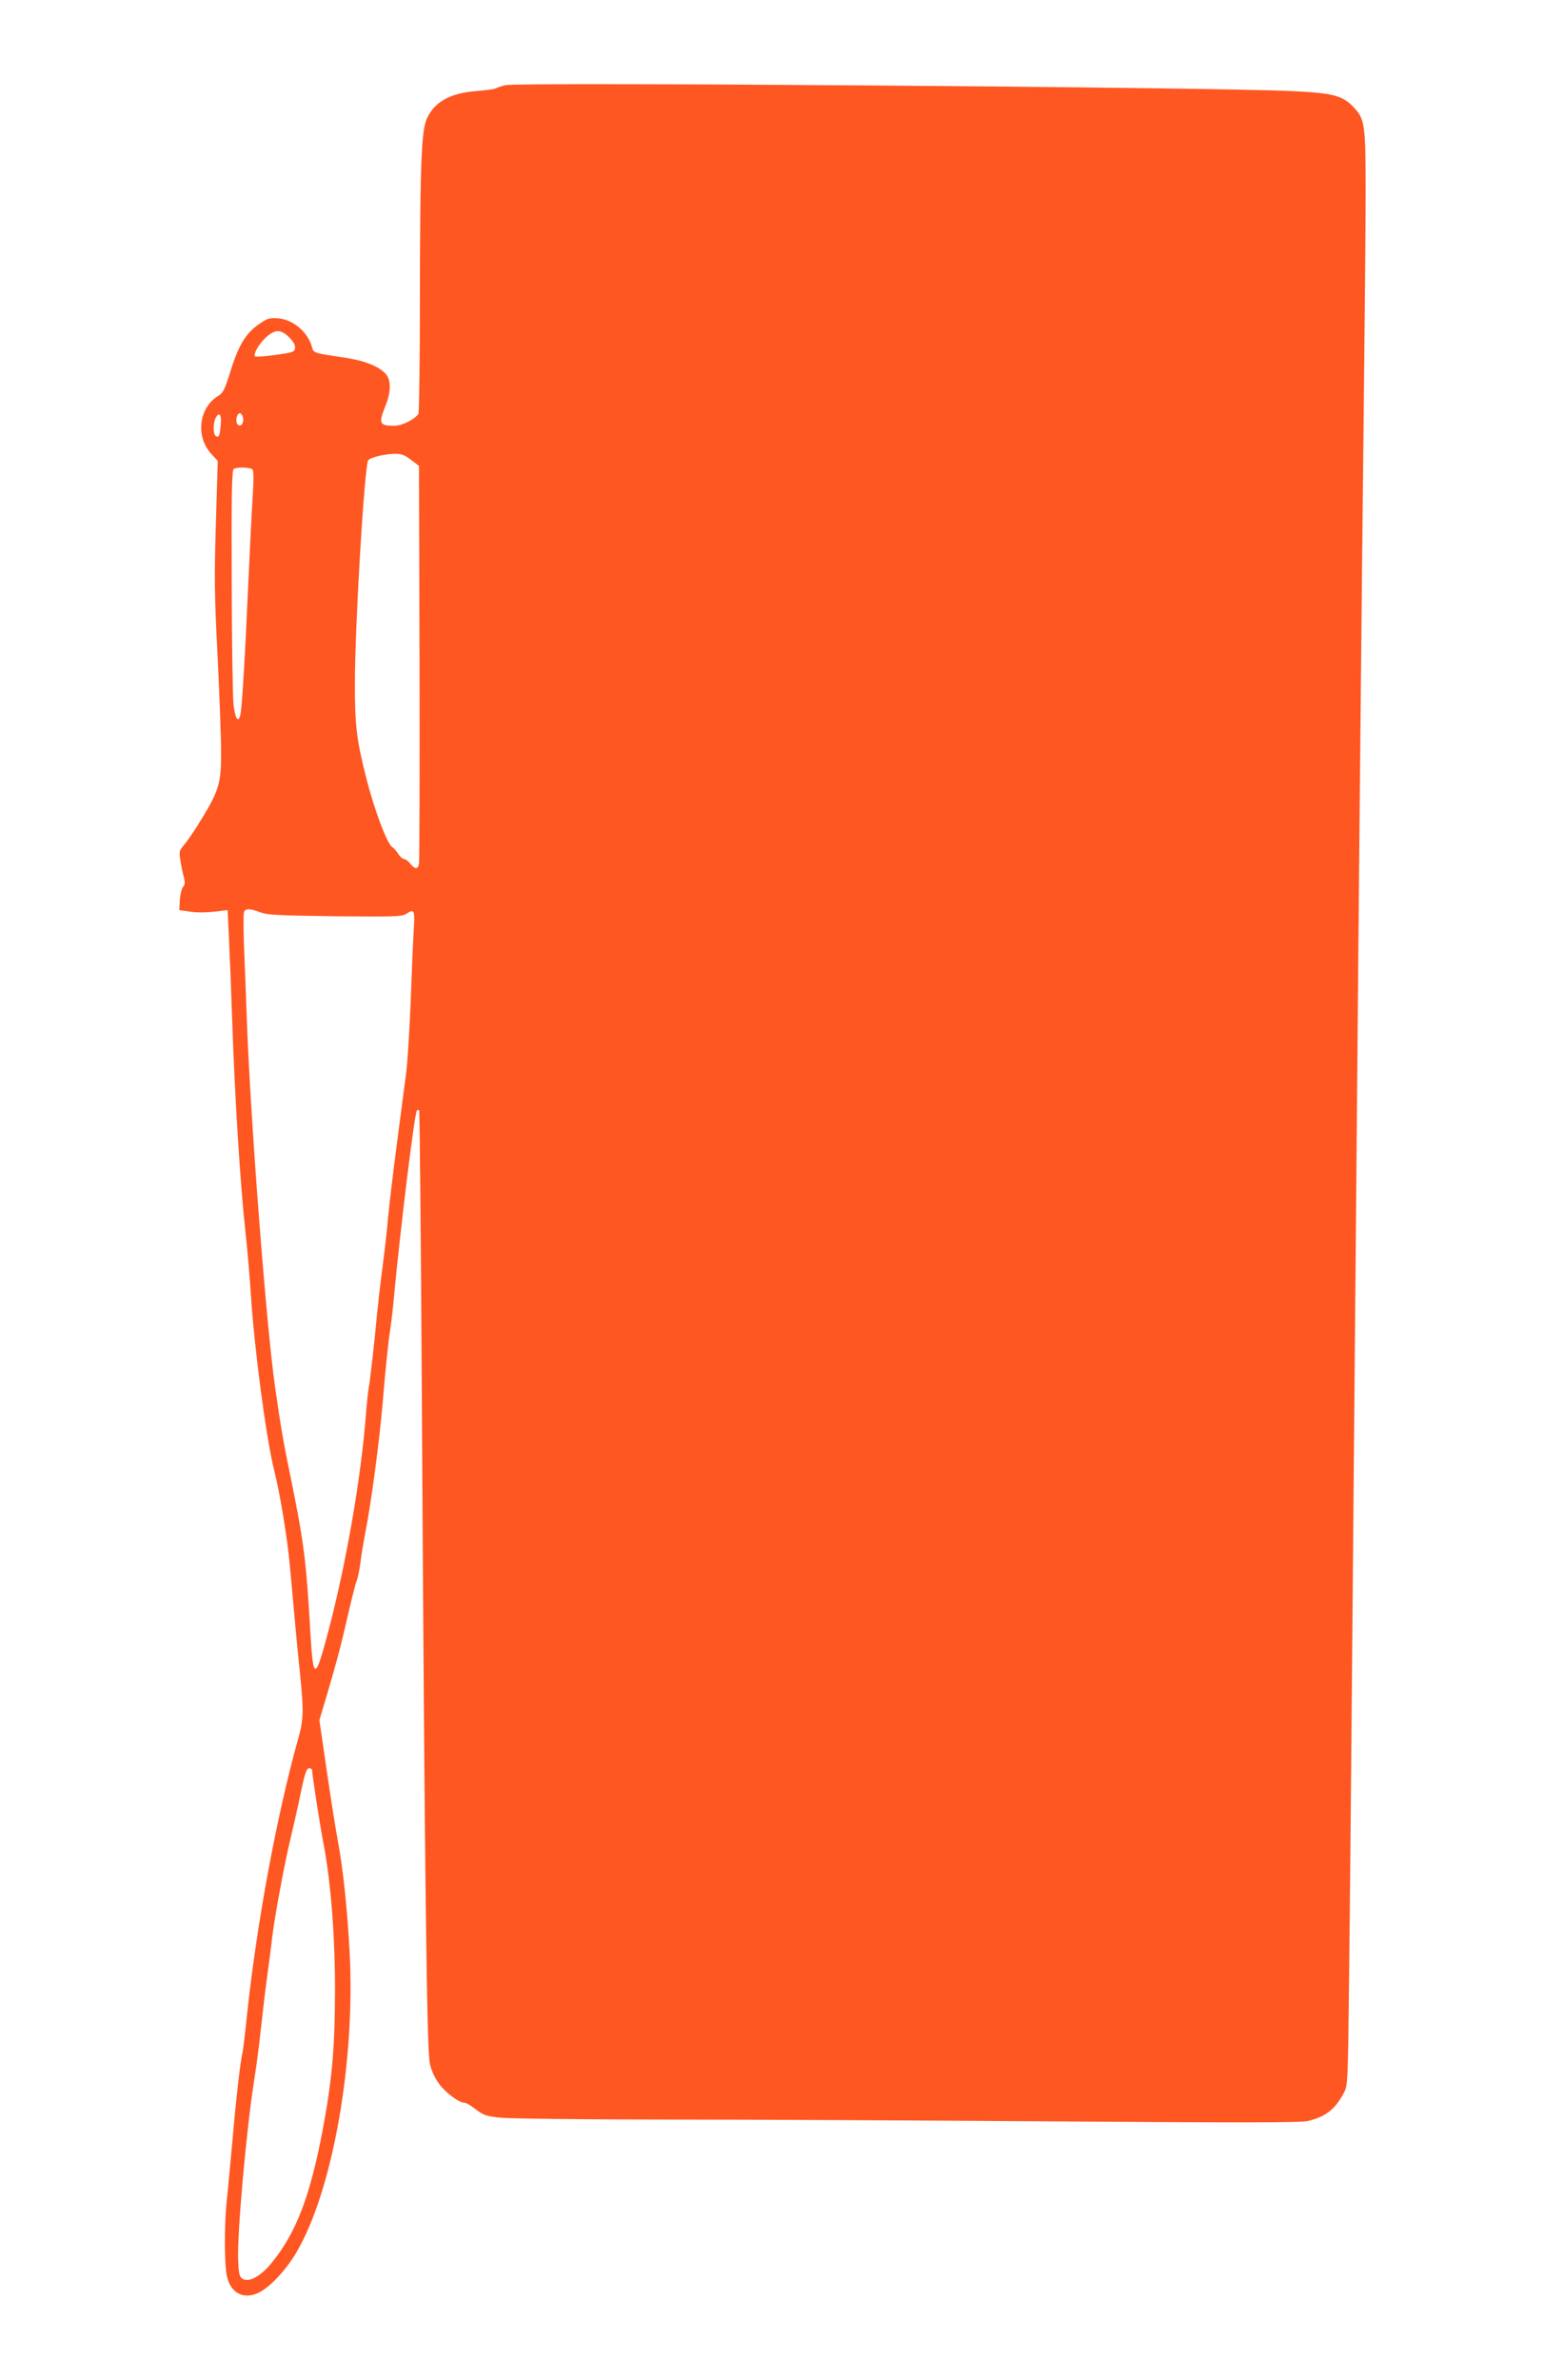
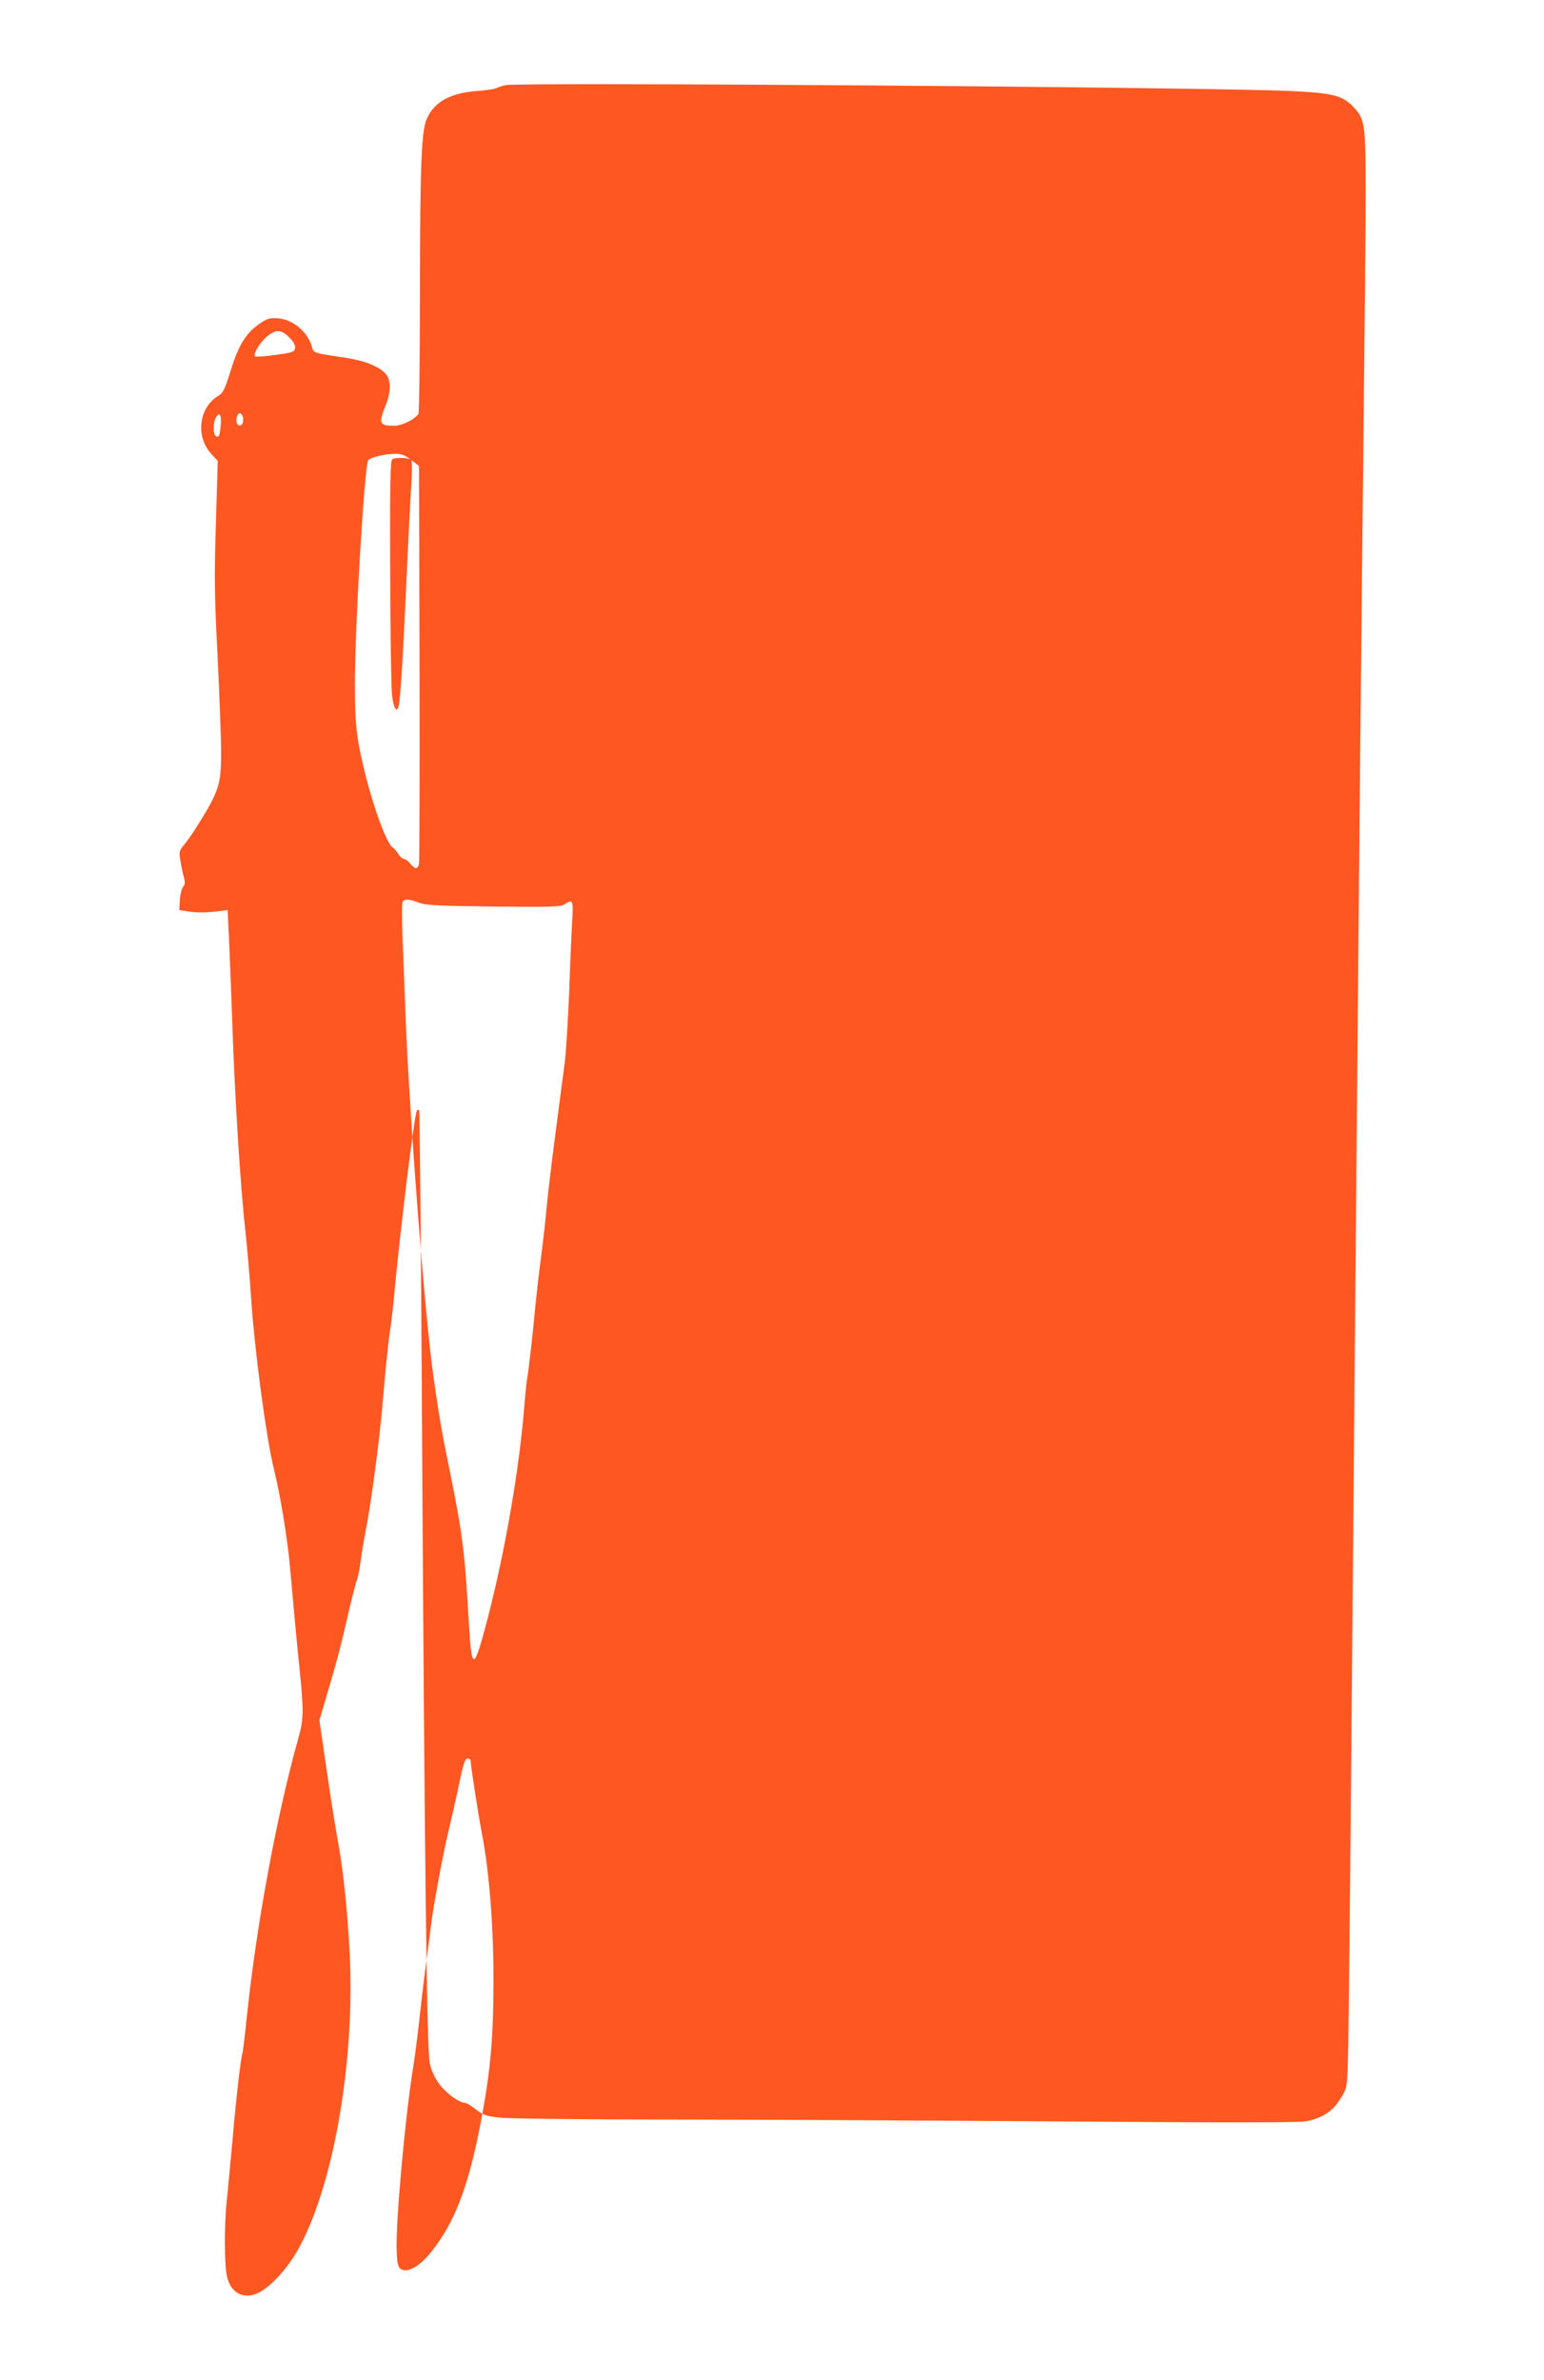
<svg xmlns="http://www.w3.org/2000/svg" version="1.0" width="831pt" height="1280pt" viewBox="0 0 831 1280" preserveAspectRatio="xMidYMid meet">
  <g transform="translate(0,1280) scale(0.1,-0.1)" fill="#ff5722" stroke="none">
-     <path d="M2720 12342 c-20 -5 -42 -12 -49 -16 -7 -5 -56 -12 -110 -16 -139 -11 -224 -59 -264 -149 -29 -67 -36 -235 -37 -951 0 -344 -4 -630 -8 -636 -20 -30 -89 -64 -129 -64 -82 0 -87 11 -47 111 29 71 29 136 0 168 -37 41 -113 71 -218 87 -169 25 -171 25 -179 58 -22 80 -101 147 -182 154 -46 3 -58 0 -101 -30 -71 -48 -111 -112 -154 -250 -32 -103 -41 -121 -67 -137 -104 -62 -124 -217 -39 -311 l36 -39 -10 -335 c-9 -288 -8 -386 9 -712 10 -209 19 -442 19 -520 0 -176 -10 -207 -133 -404 -23 -36 -53 -79 -68 -96 -24 -29 -26 -36 -18 -82 4 -27 12 -67 18 -88 8 -30 7 -41 -3 -53 -8 -9 -16 -41 -18 -71 l-3 -55 55 -8 c49 -7 98 -6 180 5 l25 3 7 -145 c4 -80 12 -284 18 -455 13 -395 44 -889 70 -1120 11 -99 24 -254 30 -345 18 -287 82 -772 125 -945 33 -131 72 -371 85 -515 6 -63 17 -191 26 -285 8 -93 22 -232 30 -309 19 -189 18 -237 -12 -341 -114 -407 -223 -995 -274 -1478 -11 -109 -23 -203 -25 -210 -9 -24 -35 -248 -54 -472 -12 -126 -25 -273 -31 -325 -13 -127 -13 -337 1 -401 19 -89 85 -127 163 -94 62 26 152 120 211 220 197 334 320 1035 286 1629 -13 230 -34 427 -61 576 -19 106 -30 171 -76 486 l-25 172 47 158 c52 178 68 238 114 439 18 77 36 147 41 156 4 9 13 51 19 95 5 43 17 113 25 154 32 159 78 505 95 710 16 192 30 324 41 395 6 39 15 117 20 175 33 354 110 985 123 997 3 4 9 4 12 1 3 -4 10 -739 15 -1635 14 -2417 26 -3415 42 -3489 8 -40 26 -78 51 -113 37 -49 107 -101 138 -101 8 0 35 -16 60 -36 41 -31 55 -36 134 -44 49 -5 454 -10 899 -10 446 0 1392 -5 2103 -10 963 -7 1306 -7 1340 2 97 23 148 63 195 152 21 40 22 52 28 626 4 322 12 1175 18 1895 6 721 16 1794 21 2385 5 591 14 1588 20 2215 6 627 15 1502 20 1945 5 443 10 958 10 1146 0 384 -3 404 -70 473 -56 57 -110 71 -325 81 -417 21 -4158 49 -4235 32z m-1163 -1357 c23 -23 33 -42 31 -57 -3 -21 -11 -24 -106 -37 -56 -8 -105 -11 -109 -8 -11 12 20 67 58 102 50 45 81 45 126 0z m-249 -434 c5 -29 -13 -50 -29 -34 -15 15 -3 66 14 60 7 -2 14 -14 15 -26z m-120 -36 c-5 -59 -10 -71 -27 -60 -14 8 -14 70 -1 96 20 37 33 21 28 -36z m1024 -188 l43 -33 3 -1060 c1 -582 0 -1069 -3 -1081 -7 -30 -22 -29 -47 2 -11 14 -26 25 -33 25 -8 0 -22 12 -32 28 -10 15 -23 31 -31 35 -29 19 -96 197 -142 377 -51 202 -60 279 -60 500 0 315 52 1183 72 1205 13 15 87 33 140 34 38 1 54 -5 90 -32z m-853 -52 c6 -6 7 -57 1 -145 -5 -74 -16 -297 -25 -495 -17 -384 -32 -632 -41 -678 -10 -49 -29 -23 -37 54 -5 41 -9 341 -10 667 -2 466 1 594 11 600 17 11 89 9 101 -3z m42 -2382 c38 -14 95 -17 402 -21 314 -3 361 -2 382 12 46 30 49 25 41 -101 -4 -65 -11 -235 -16 -378 -6 -143 -16 -312 -24 -375 -8 -63 -31 -239 -51 -390 -20 -151 -40 -324 -46 -385 -5 -60 -18 -177 -29 -260 -11 -82 -24 -197 -30 -255 -14 -156 -39 -371 -45 -401 -3 -14 -10 -77 -15 -140 -26 -341 -103 -788 -199 -1158 -75 -285 -85 -287 -101 -15 -22 383 -34 474 -104 820 -41 198 -55 279 -86 497 -46 321 -130 1406 -151 1957 -5 140 -12 328 -16 417 -3 88 -3 168 0 177 8 21 34 20 88 -1z m279 -4615 c0 -26 41 -287 60 -388 41 -209 64 -512 63 -805 -1 -310 -17 -479 -68 -750 -67 -349 -141 -542 -269 -701 -61 -77 -129 -114 -163 -89 -14 10 -19 31 -21 93 -7 142 44 713 88 987 11 66 26 188 35 270 9 83 24 213 35 290 10 77 22 165 25 195 12 104 64 386 95 516 17 71 40 172 51 224 29 143 38 170 54 170 8 0 15 -6 15 -12z" />
+     <path d="M2720 12342 c-20 -5 -42 -12 -49 -16 -7 -5 -56 -12 -110 -16 -139 -11 -224 -59 -264 -149 -29 -67 -36 -235 -37 -951 0 -344 -4 -630 -8 -636 -20 -30 -89 -64 -129 -64 -82 0 -87 11 -47 111 29 71 29 136 0 168 -37 41 -113 71 -218 87 -169 25 -171 25 -179 58 -22 80 -101 147 -182 154 -46 3 -58 0 -101 -30 -71 -48 -111 -112 -154 -250 -32 -103 -41 -121 -67 -137 -104 -62 -124 -217 -39 -311 l36 -39 -10 -335 c-9 -288 -8 -386 9 -712 10 -209 19 -442 19 -520 0 -176 -10 -207 -133 -404 -23 -36 -53 -79 -68 -96 -24 -29 -26 -36 -18 -82 4 -27 12 -67 18 -88 8 -30 7 -41 -3 -53 -8 -9 -16 -41 -18 -71 l-3 -55 55 -8 c49 -7 98 -6 180 5 l25 3 7 -145 c4 -80 12 -284 18 -455 13 -395 44 -889 70 -1120 11 -99 24 -254 30 -345 18 -287 82 -772 125 -945 33 -131 72 -371 85 -515 6 -63 17 -191 26 -285 8 -93 22 -232 30 -309 19 -189 18 -237 -12 -341 -114 -407 -223 -995 -274 -1478 -11 -109 -23 -203 -25 -210 -9 -24 -35 -248 -54 -472 -12 -126 -25 -273 -31 -325 -13 -127 -13 -337 1 -401 19 -89 85 -127 163 -94 62 26 152 120 211 220 197 334 320 1035 286 1629 -13 230 -34 427 -61 576 -19 106 -30 171 -76 486 l-25 172 47 158 c52 178 68 238 114 439 18 77 36 147 41 156 4 9 13 51 19 95 5 43 17 113 25 154 32 159 78 505 95 710 16 192 30 324 41 395 6 39 15 117 20 175 33 354 110 985 123 997 3 4 9 4 12 1 3 -4 10 -739 15 -1635 14 -2417 26 -3415 42 -3489 8 -40 26 -78 51 -113 37 -49 107 -101 138 -101 8 0 35 -16 60 -36 41 -31 55 -36 134 -44 49 -5 454 -10 899 -10 446 0 1392 -5 2103 -10 963 -7 1306 -7 1340 2 97 23 148 63 195 152 21 40 22 52 28 626 4 322 12 1175 18 1895 6 721 16 1794 21 2385 5 591 14 1588 20 2215 6 627 15 1502 20 1945 5 443 10 958 10 1146 0 384 -3 404 -70 473 -56 57 -110 71 -325 81 -417 21 -4158 49 -4235 32z m-1163 -1357 c23 -23 33 -42 31 -57 -3 -21 -11 -24 -106 -37 -56 -8 -105 -11 -109 -8 -11 12 20 67 58 102 50 45 81 45 126 0z m-249 -434 c5 -29 -13 -50 -29 -34 -15 15 -3 66 14 60 7 -2 14 -14 15 -26z m-120 -36 c-5 -59 -10 -71 -27 -60 -14 8 -14 70 -1 96 20 37 33 21 28 -36z m1024 -188 l43 -33 3 -1060 c1 -582 0 -1069 -3 -1081 -7 -30 -22 -29 -47 2 -11 14 -26 25 -33 25 -8 0 -22 12 -32 28 -10 15 -23 31 -31 35 -29 19 -96 197 -142 377 -51 202 -60 279 -60 500 0 315 52 1183 72 1205 13 15 87 33 140 34 38 1 54 -5 90 -32z c6 -6 7 -57 1 -145 -5 -74 -16 -297 -25 -495 -17 -384 -32 -632 -41 -678 -10 -49 -29 -23 -37 54 -5 41 -9 341 -10 667 -2 466 1 594 11 600 17 11 89 9 101 -3z m42 -2382 c38 -14 95 -17 402 -21 314 -3 361 -2 382 12 46 30 49 25 41 -101 -4 -65 -11 -235 -16 -378 -6 -143 -16 -312 -24 -375 -8 -63 -31 -239 -51 -390 -20 -151 -40 -324 -46 -385 -5 -60 -18 -177 -29 -260 -11 -82 -24 -197 -30 -255 -14 -156 -39 -371 -45 -401 -3 -14 -10 -77 -15 -140 -26 -341 -103 -788 -199 -1158 -75 -285 -85 -287 -101 -15 -22 383 -34 474 -104 820 -41 198 -55 279 -86 497 -46 321 -130 1406 -151 1957 -5 140 -12 328 -16 417 -3 88 -3 168 0 177 8 21 34 20 88 -1z m279 -4615 c0 -26 41 -287 60 -388 41 -209 64 -512 63 -805 -1 -310 -17 -479 -68 -750 -67 -349 -141 -542 -269 -701 -61 -77 -129 -114 -163 -89 -14 10 -19 31 -21 93 -7 142 44 713 88 987 11 66 26 188 35 270 9 83 24 213 35 290 10 77 22 165 25 195 12 104 64 386 95 516 17 71 40 172 51 224 29 143 38 170 54 170 8 0 15 -6 15 -12z" />
  </g>
</svg>